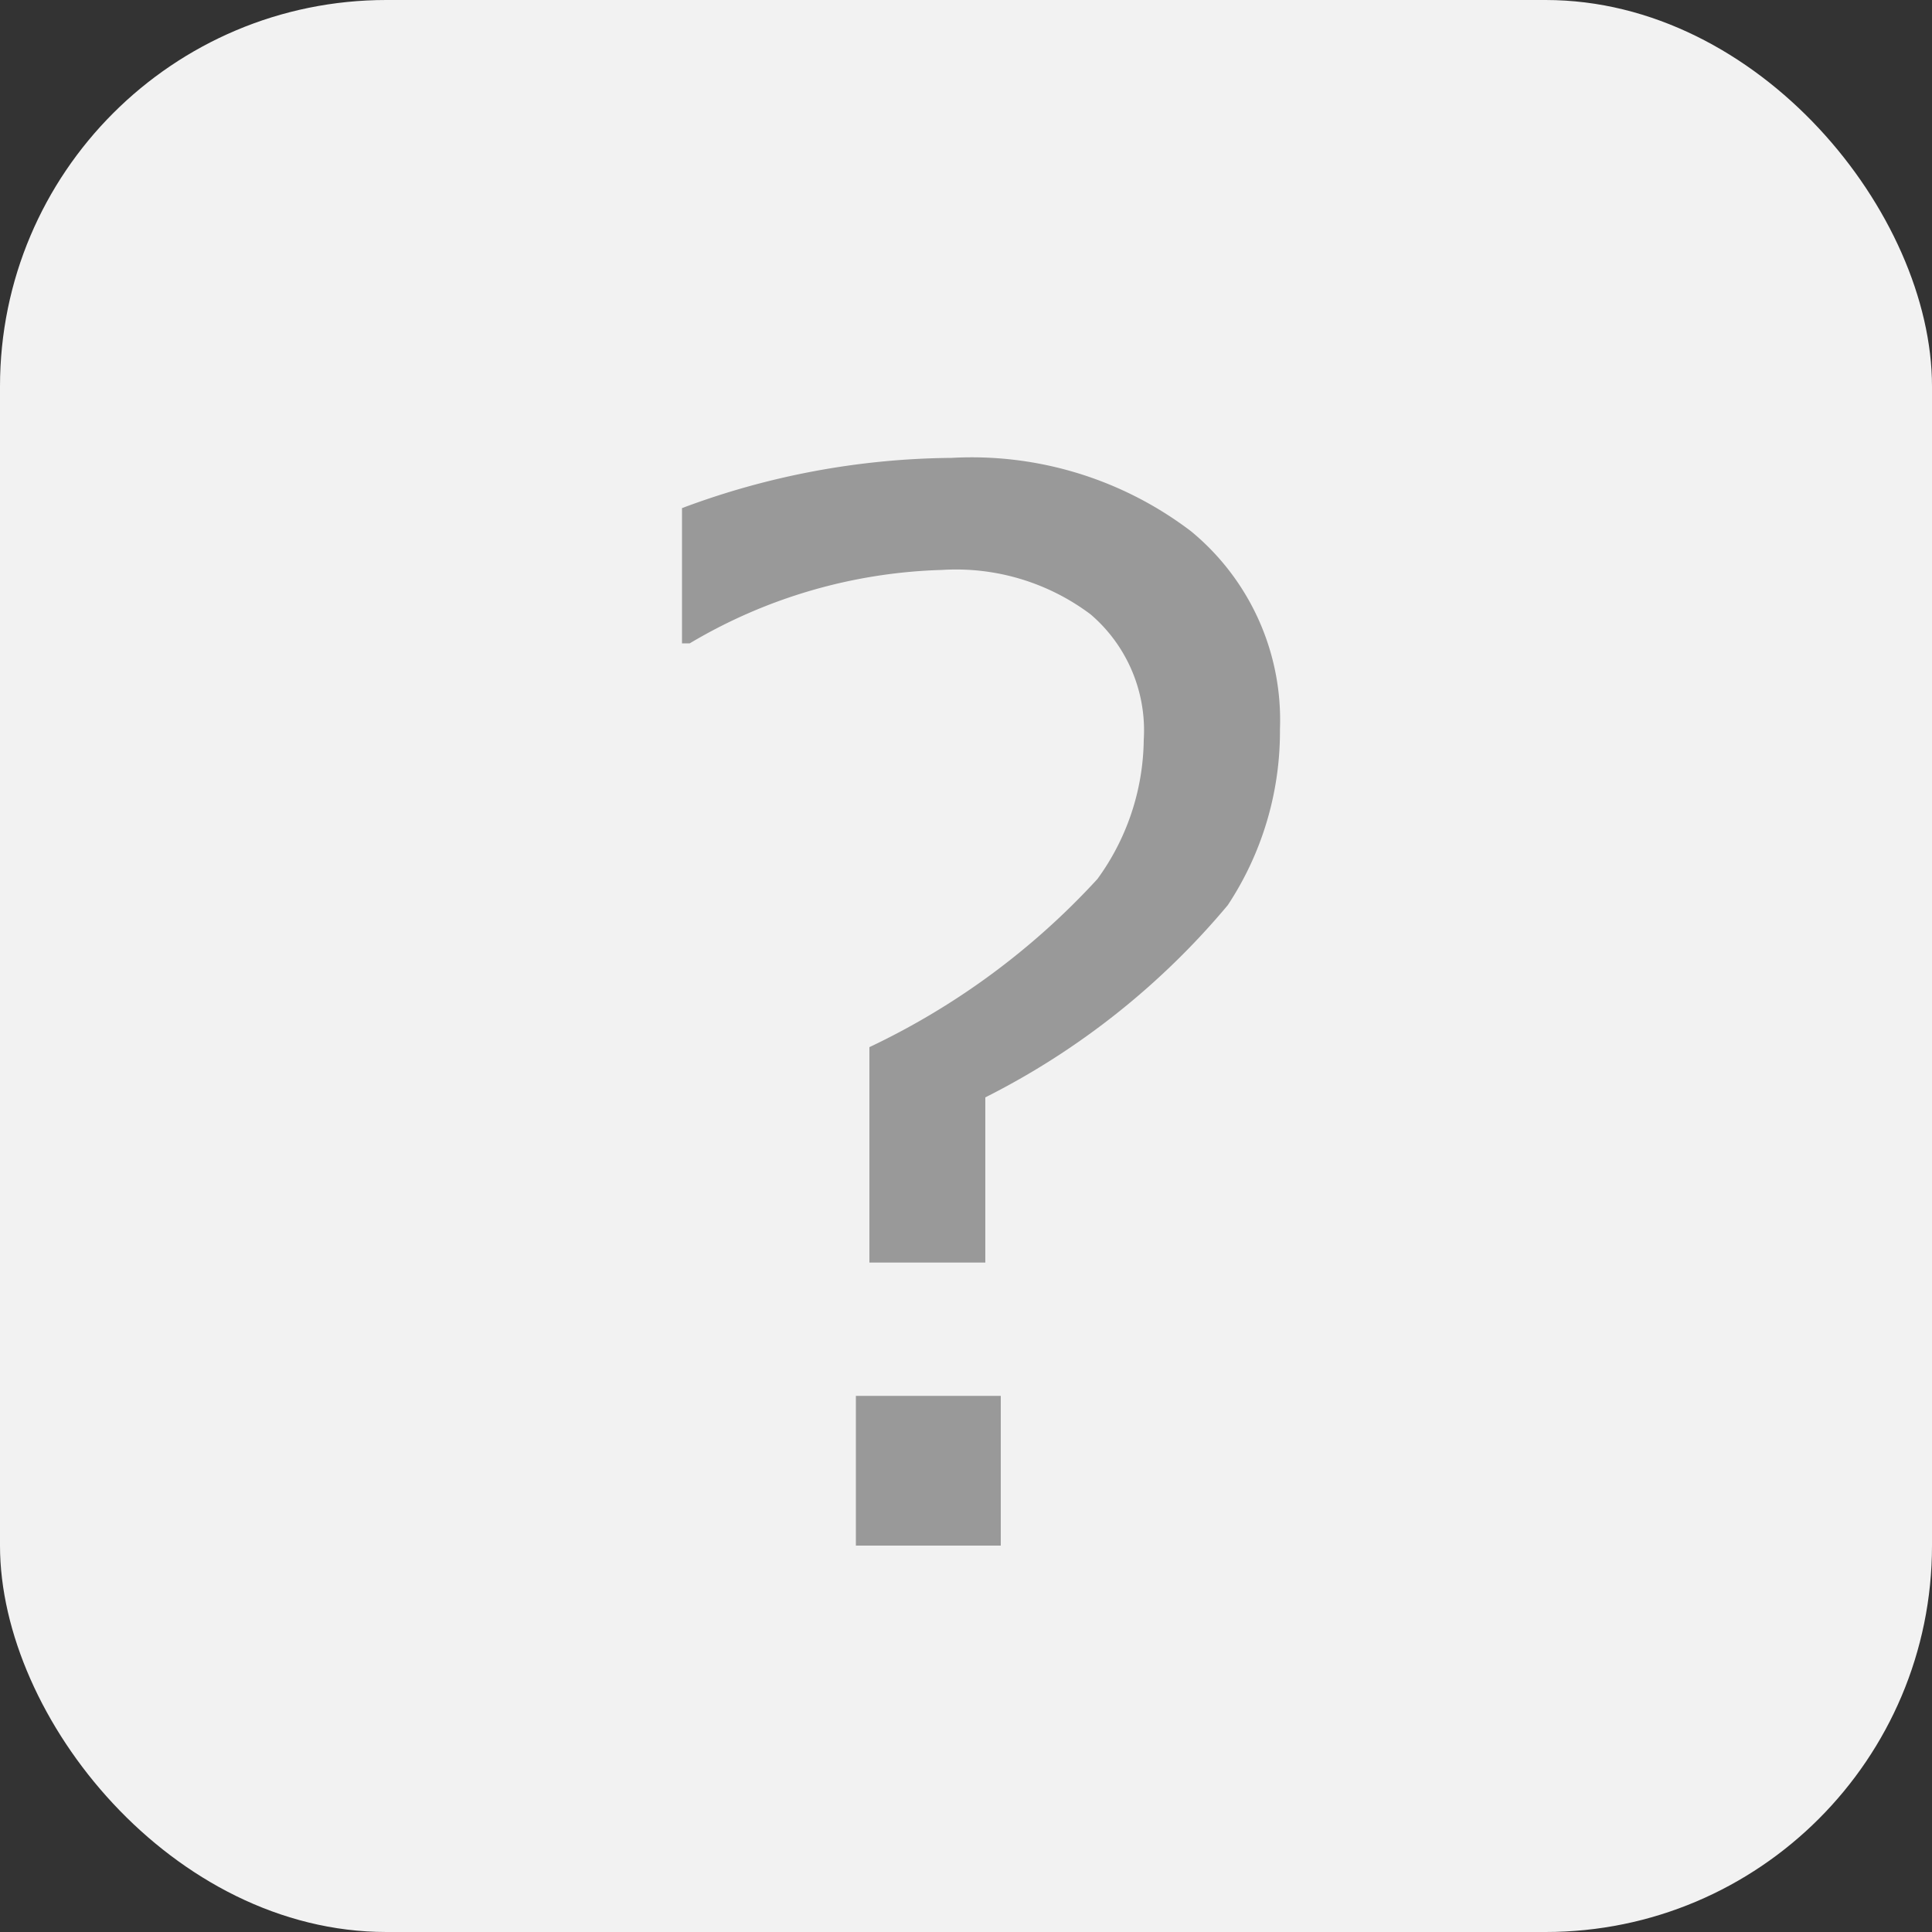
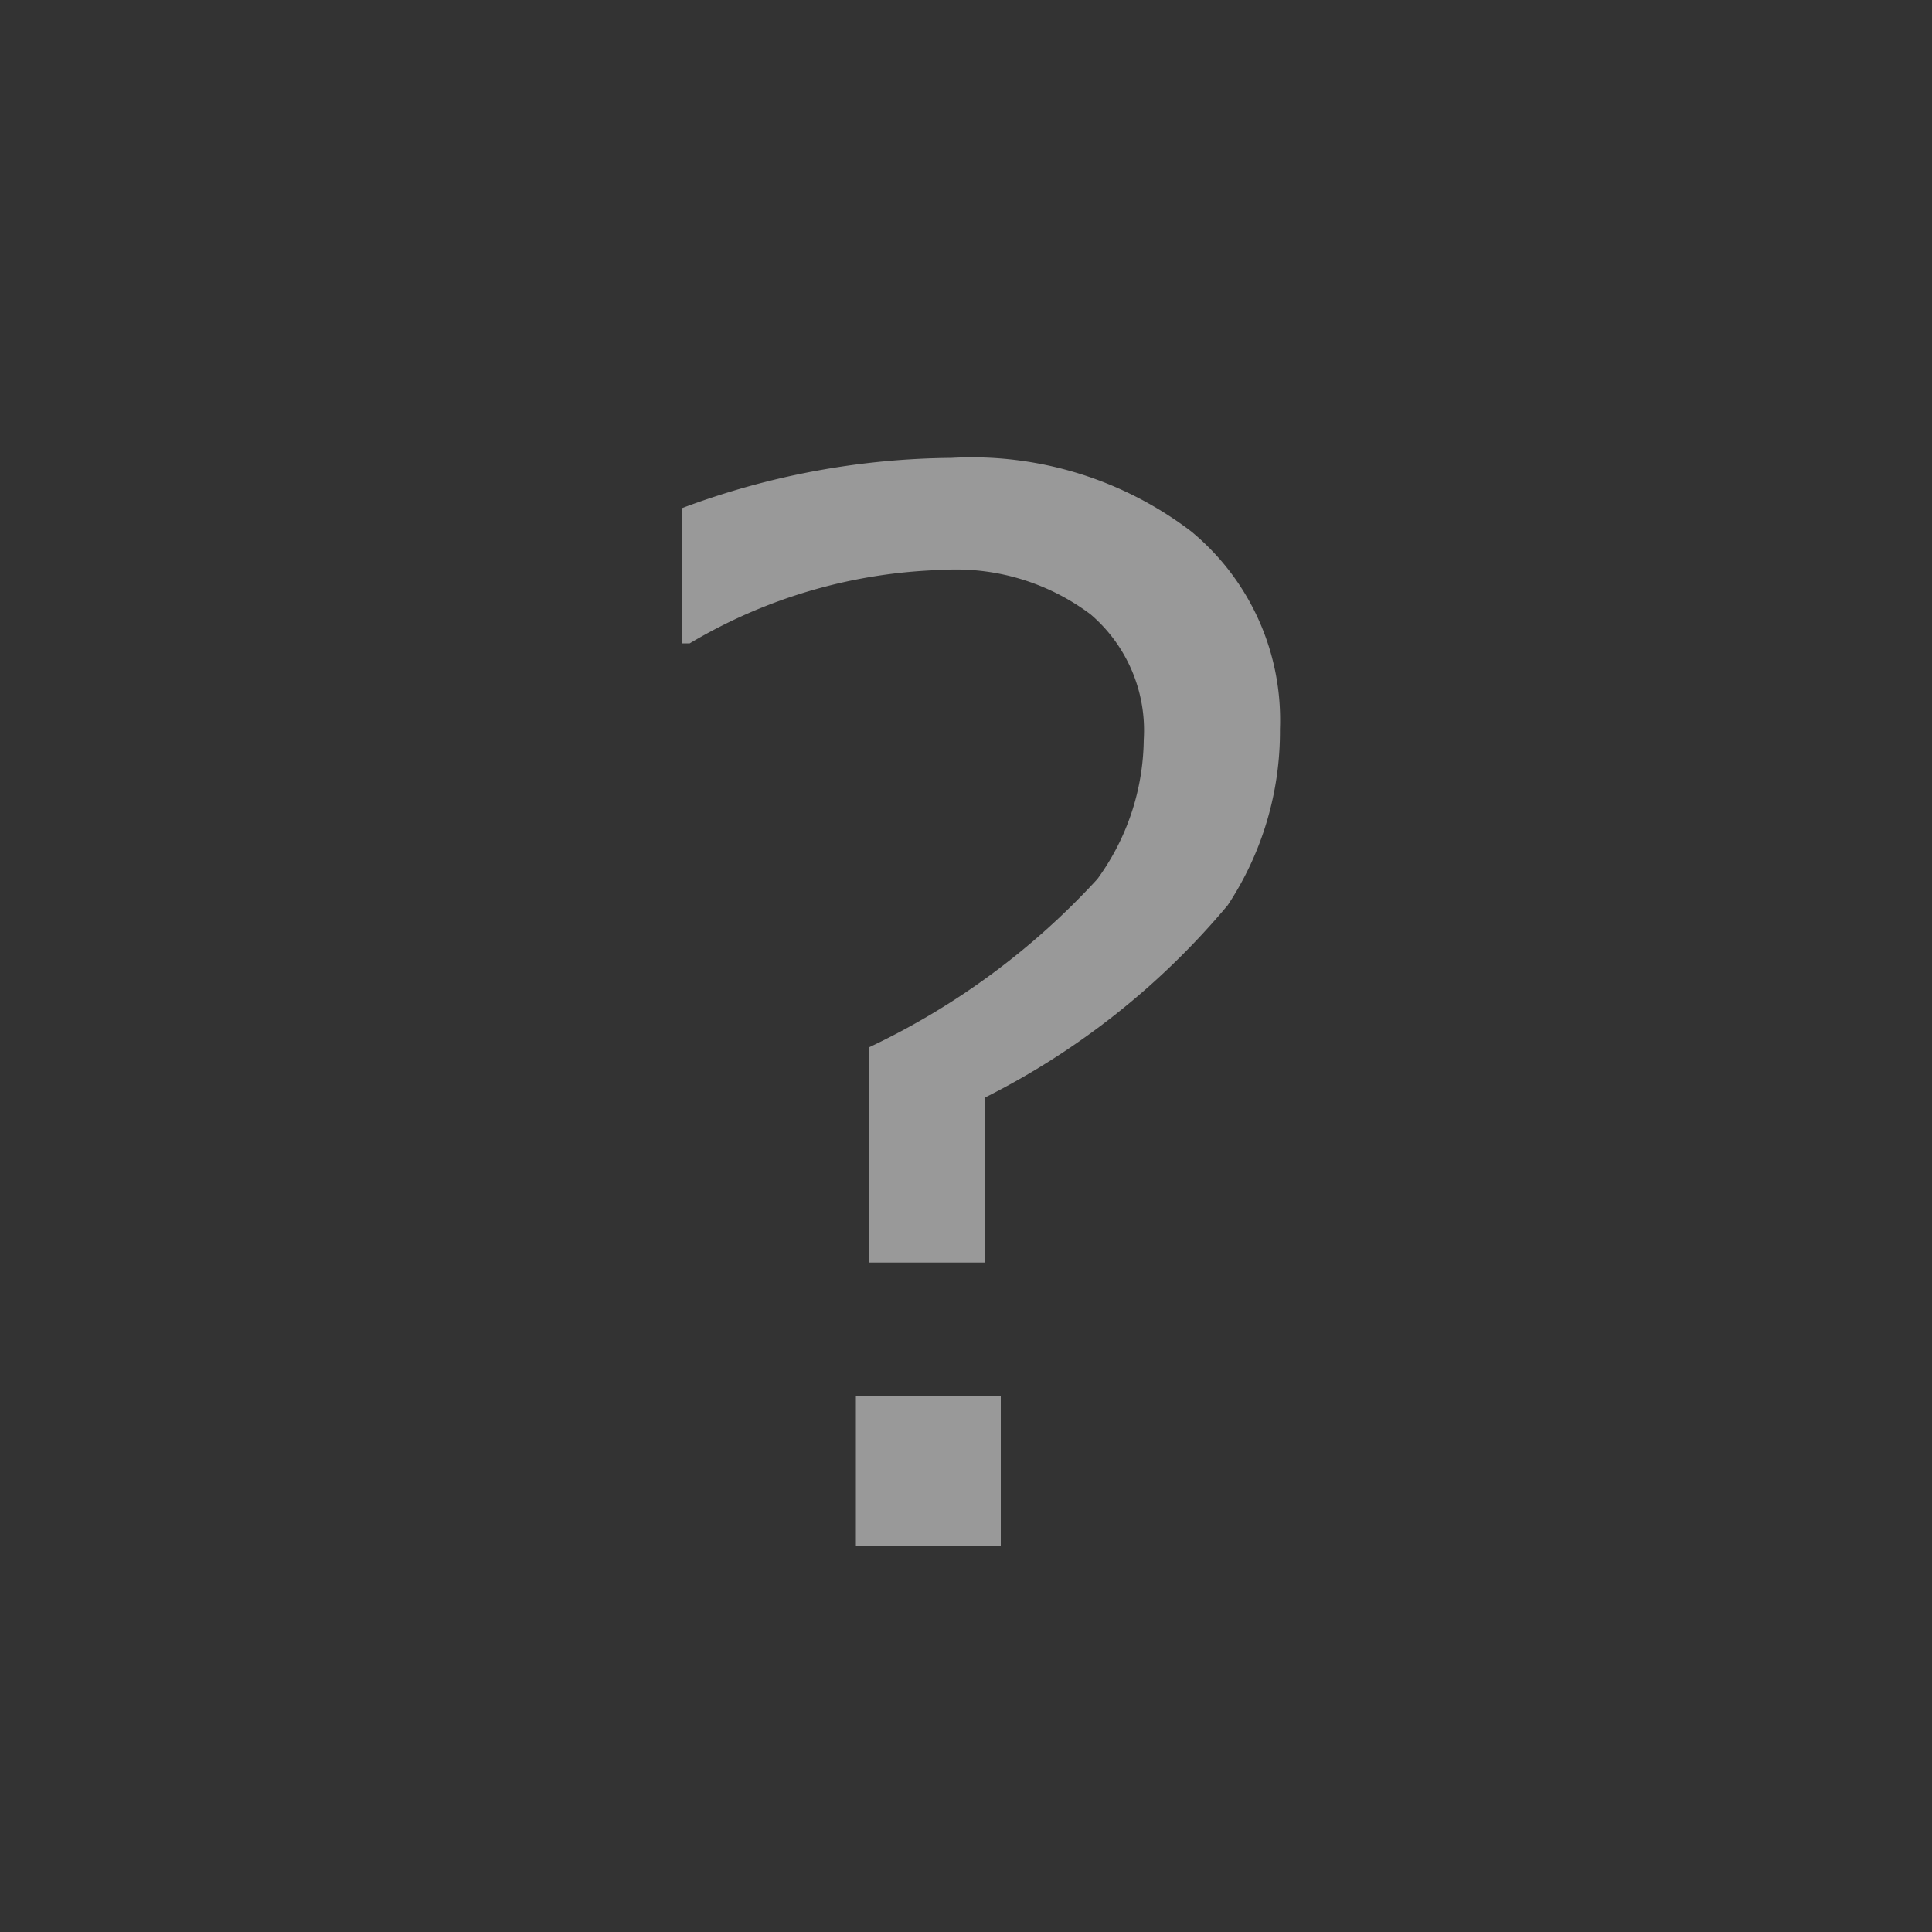
<svg xmlns="http://www.w3.org/2000/svg" id="レイヤー_1" data-name="レイヤー 1" viewBox="0 0 20 20" width="20" height="20">
  <rect x="0" y="0" width="20" height="20" fill="#333333" stroke="none" />
  <defs>
    <style type="text/css">.cls-1{fill:#f2f2f2;}.cls-2{fill:#999;}</style>
  </defs>
  <title>icon-faq</title>
-   <rect class="cls-1" width="20" height="20" rx="4" ry="4" />
  <path class="cls-2" d="M10.2,11.36v1.71H9V10.84A7.63,7.63,0,0,0,11.36,9.1a2.49,2.49,0,0,0,.48-1.44,1.58,1.58,0,0,0-.55-1.3A2.32,2.32,0,0,0,9.75,5.9a5.4,5.4,0,0,0-2.61.76H7.06V5.26a8.11,8.11,0,0,1,2.79-.52,3.75,3.75,0,0,1,2.48.76,2.53,2.53,0,0,1,.92,2.05,3.26,3.26,0,0,1-.54,1.82A7.9,7.9,0,0,1,10.2,11.36ZM10.36,16H8.86V14.45h1.5Z" />
</svg>